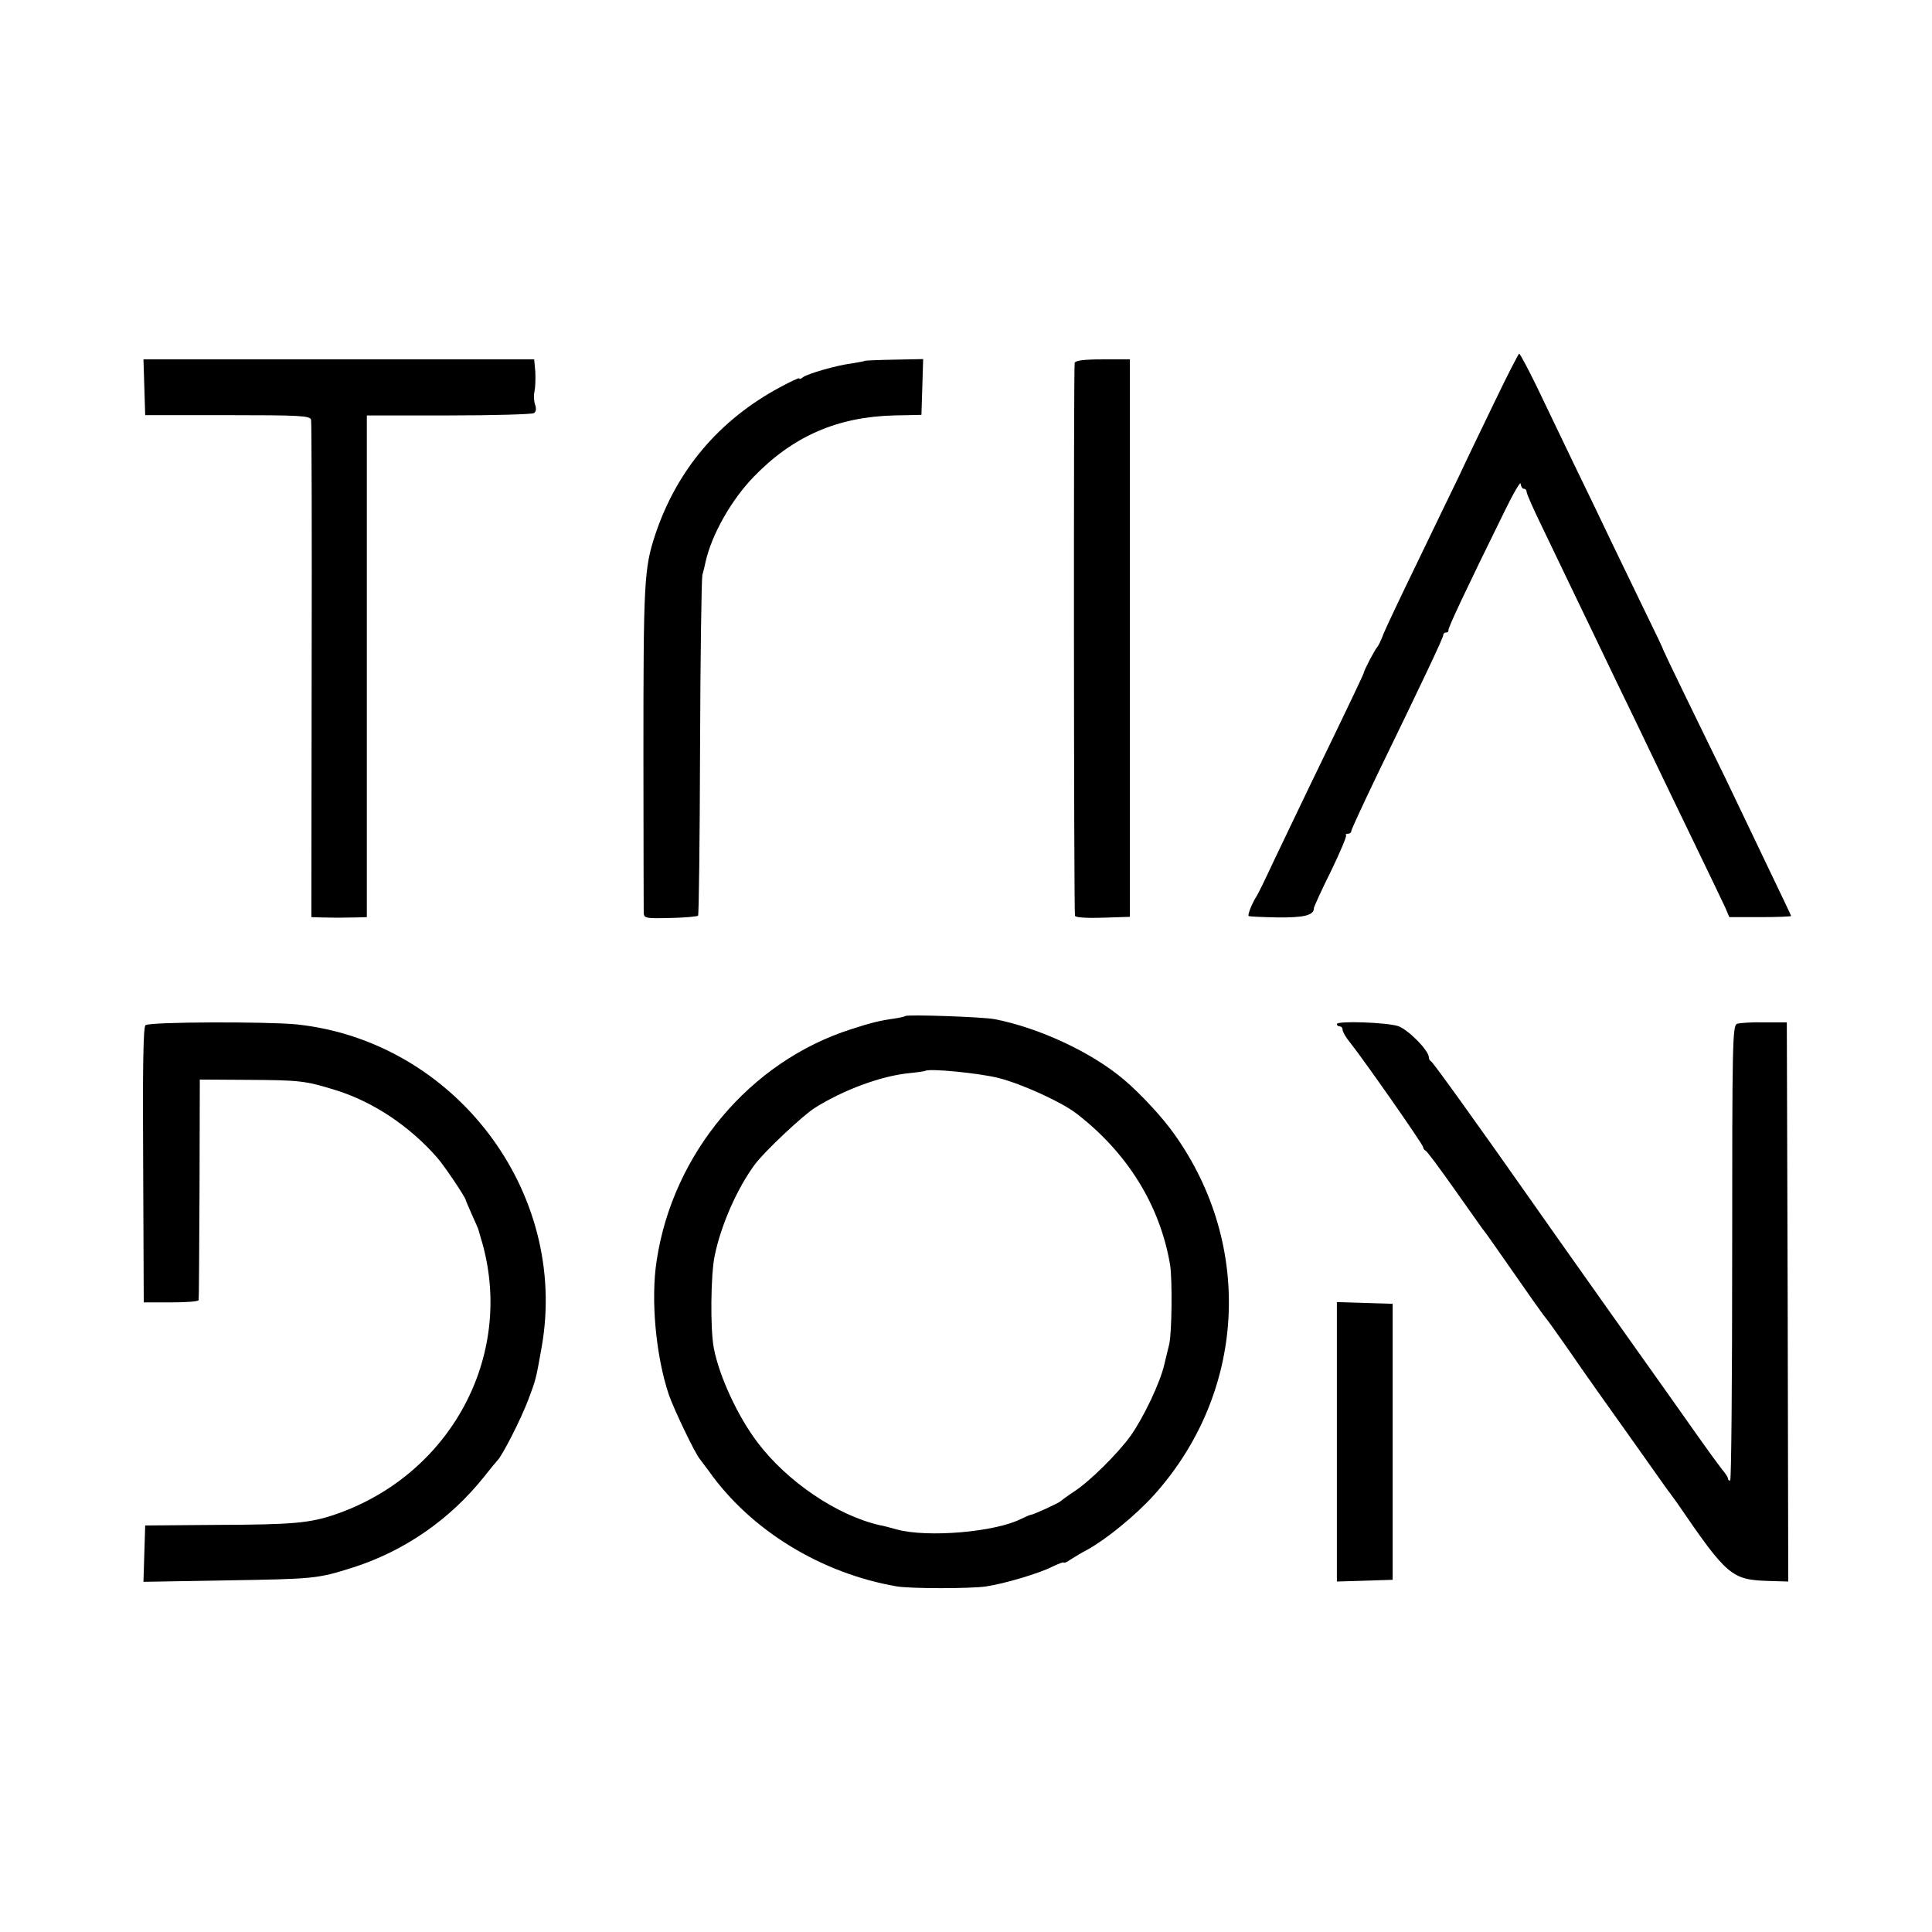
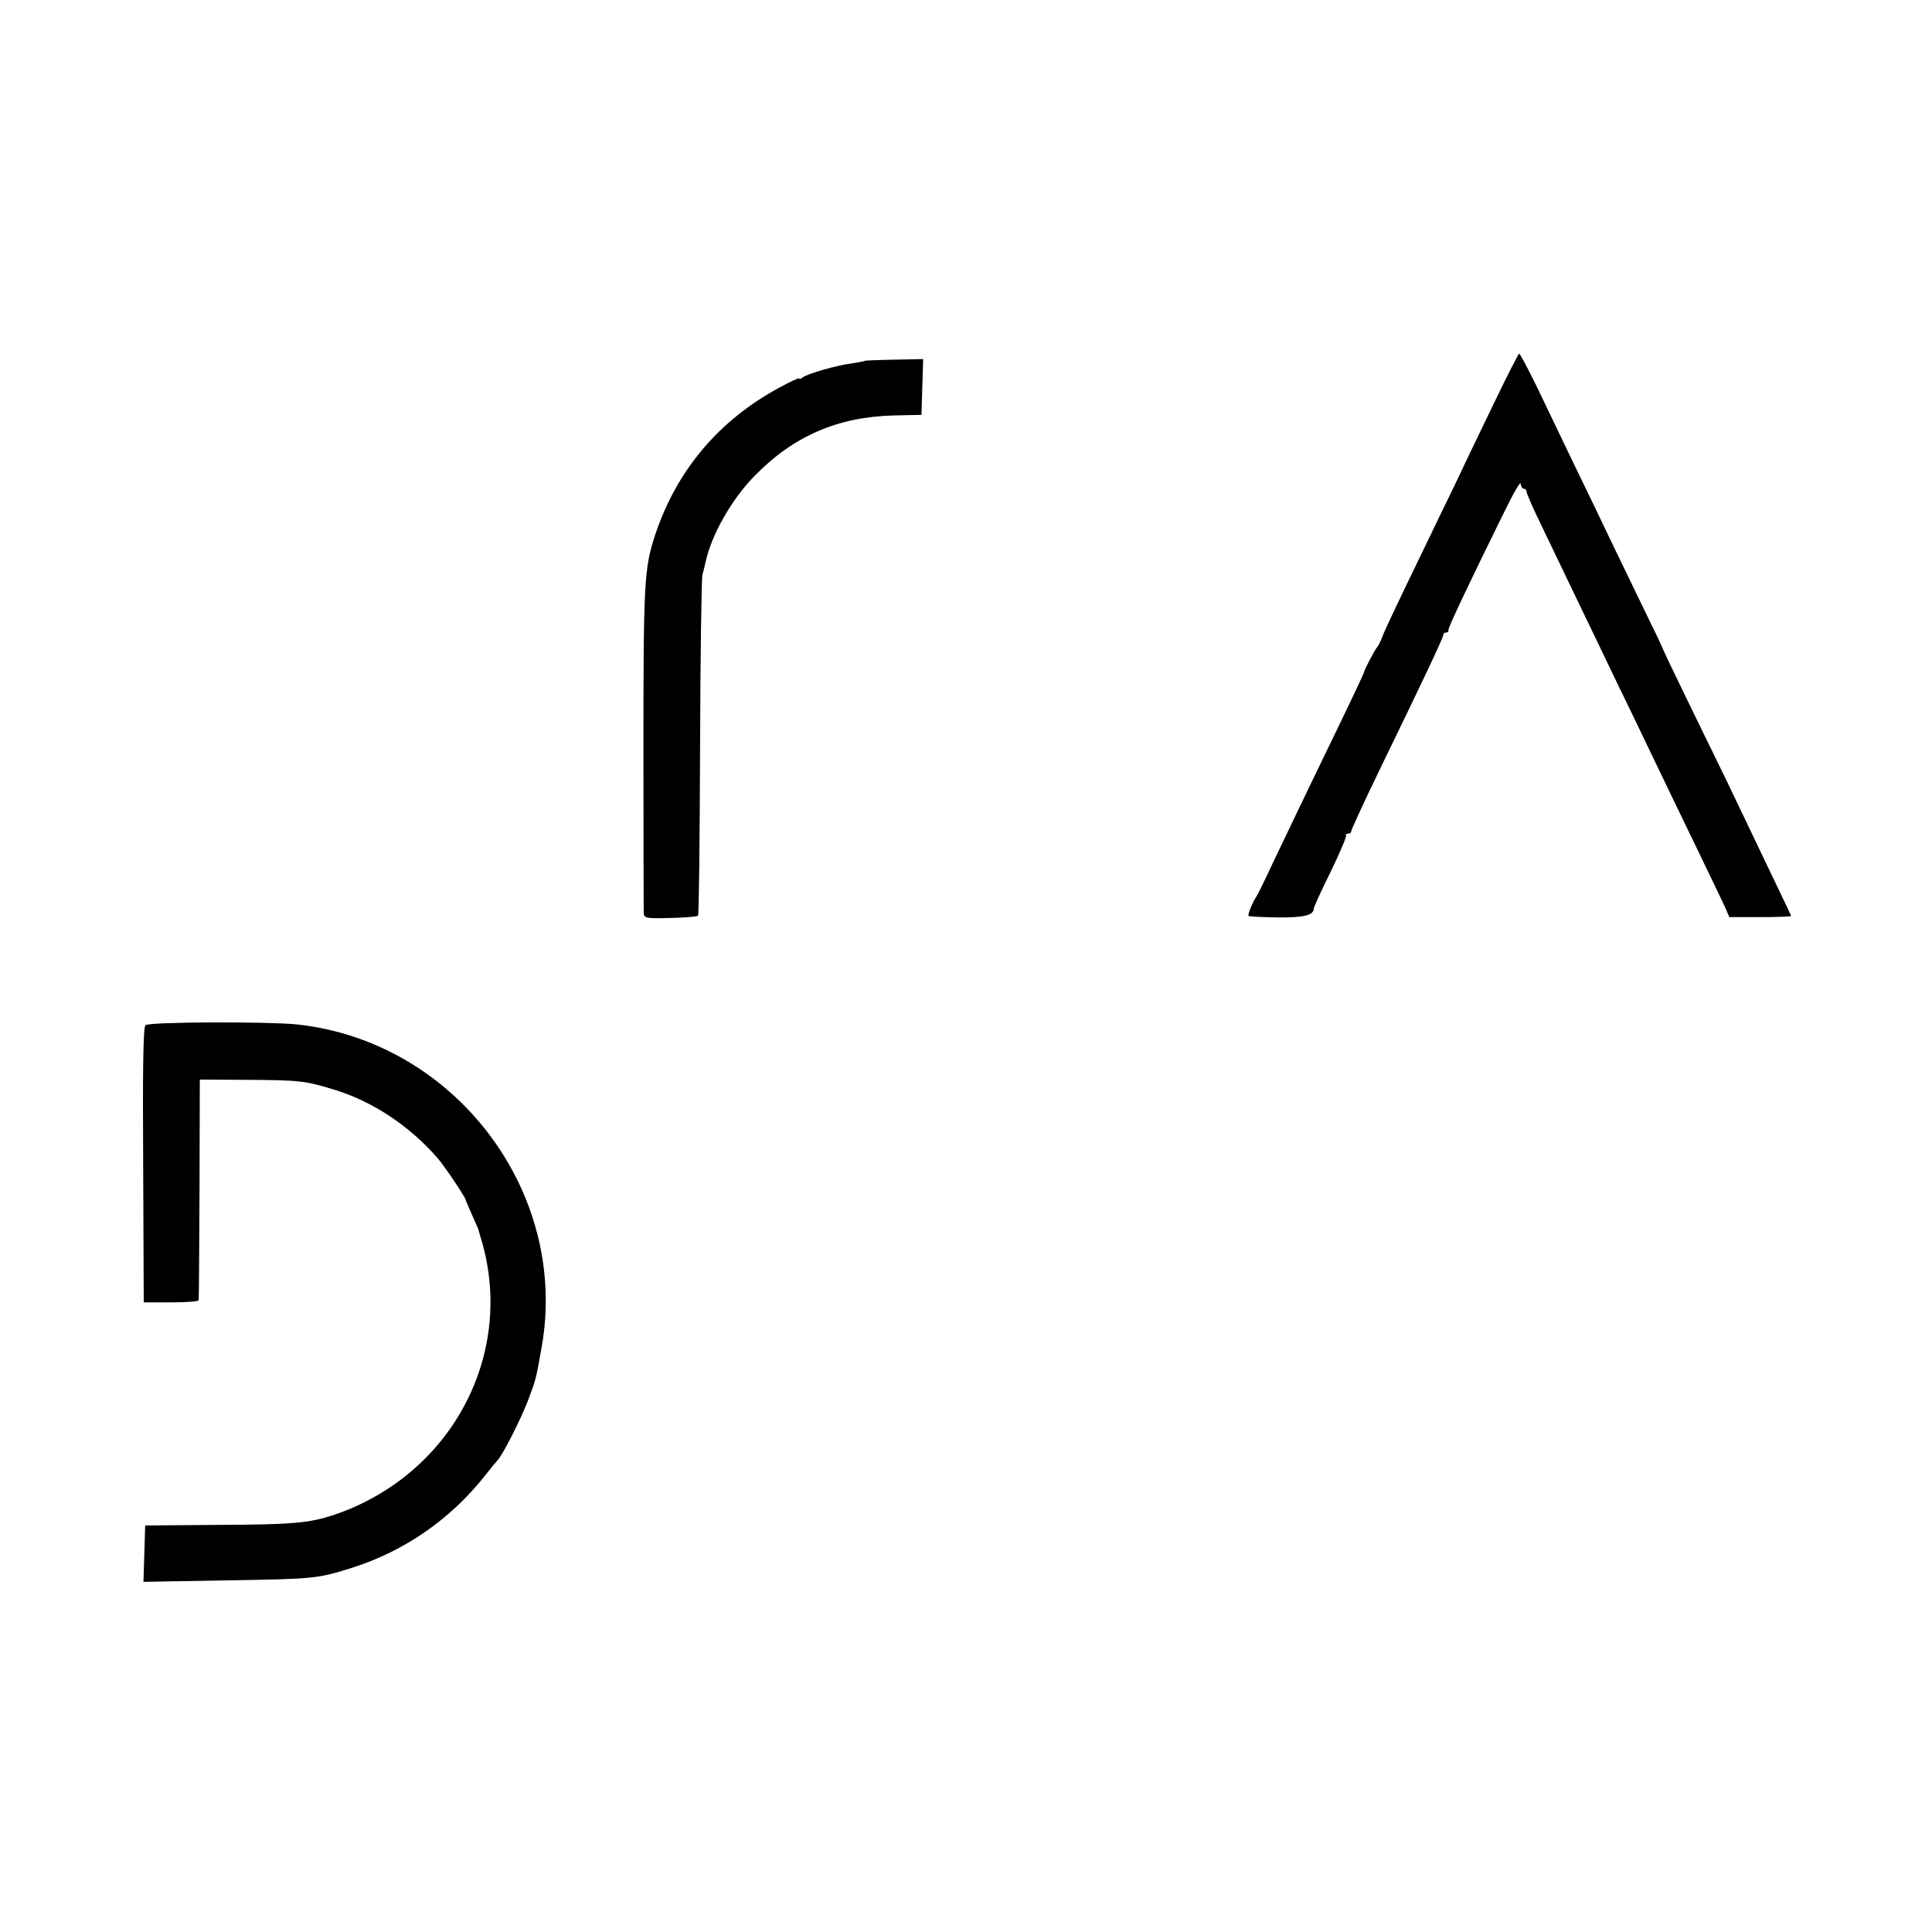
<svg xmlns="http://www.w3.org/2000/svg" version="1.0" width="672pt" height="672pt" viewBox="0 0 672 672" preserveAspectRatio="xMidYMid meet">
  <g transform="translate(0,672) scale(0.1,-0.1)" fill="#000000" stroke="none">
    <path d="M5199 5323 c-45 -93 -102 -211 -126 -263 -25 -52 -91 -187 -145 -300 -55 -113 -107 -223 -116 -245 -8 -22 -18 -42 -21 -45 -7 -6 -46 -80 -47 -89 -1 -6 -44 -97 -190 -398 -42 -87 -98 -205 -126 -263 -27 -58 -53 -112 -59 -120 -14 -22 -30 -62 -26 -66 1 -2 46 -4 100 -5 92 -1 127 7 127 32 0 4 26 62 59 128 32 66 56 123 53 126 -3 3 0 5 6 5 7 0 12 4 12 9 0 5 43 98 96 208 158 325 224 465 224 474 0 5 4 9 10 9 5 0 9 3 8 8 -2 7 61 141 194 411 31 64 57 108 57 99 1 -10 6 -18 11 -18 6 0 10 -5 10 -11 0 -6 24 -61 54 -122 30 -62 84 -175 121 -252 37 -77 99 -205 137 -285 39 -80 94 -194 123 -255 29 -60 95 -198 147 -305 52 -107 101 -210 109 -227 l14 -33 107 0 c60 0 108 2 108 4 0 2 -38 81 -84 177 -46 96 -110 230 -143 299 -34 69 -96 197 -139 285 -43 88 -78 162 -79 165 0 3 -29 64 -64 135 -35 72 -87 180 -116 240 -29 61 -87 182 -130 270 -42 88 -101 211 -131 273 -30 61 -57 112 -60 112 -2 0 -41 -75 -85 -167z" />
-     <path d="M502 5373 l3 -97 287 0 c250 0 287 -2 290 -16 2 -8 3 -401 2 -872 l-1 -858 29 -1 c15 0 44 -1 63 -1 19 0 50 1 68 1 l33 1 0 873 0 872 284 0 c157 0 290 4 297 8 8 5 9 16 4 30 -4 12 -5 32 -2 45 3 13 4 43 3 68 l-4 44 -679 0 -680 0 3 -97z" />
    <path d="M3008 5465 c-2 -2 -22 -5 -45 -9 -55 -7 -154 -36 -170 -48 -7 -6 -13 -8 -13 -4 0 3 -30 -11 -67 -31 -212 -114 -359 -288 -434 -513 -39 -118 -41 -166 -41 -770 0 -289 1 -534 1 -545 1 -19 7 -20 92 -18 51 1 94 5 97 8 3 2 6 265 7 582 1 318 5 589 8 603 4 14 9 34 11 45 21 95 90 217 169 298 136 140 290 207 487 212 l95 2 3 97 3 97 -100 -2 c-55 -1 -101 -3 -103 -4z" />
-     <path d="M3738 5458 c-4 -11 -3 -1894 1 -1923 0 -6 38 -9 96 -7 l95 3 0 970 0 969 -94 0 c-66 0 -95 -4 -98 -12z" />
-     <path d="M3149 3186 c-2 -2 -20 -6 -39 -9 -46 -6 -83 -15 -150 -37 -351 -112 -620 -432 -676 -805 -21 -135 -3 -330 42 -465 17 -50 93 -209 109 -226 5 -7 19 -25 30 -40 146 -207 392 -357 655 -402 49 -8 256 -8 310 0 66 10 186 46 231 69 21 10 39 17 39 14 0 -3 12 2 26 12 14 9 39 24 55 32 67 37 169 120 233 191 319 355 348 867 70 1256 -40 57 -118 141 -175 189 -112 95 -295 180 -449 210 -39 8 -305 17 -311 11z m326 -216 c81 -21 217 -83 269 -123 178 -137 291 -320 326 -527 8 -54 6 -235 -3 -275 -3 -11 -10 -42 -17 -70 -14 -63 -72 -185 -118 -250 -45 -62 -142 -158 -196 -193 -23 -15 -43 -30 -46 -33 -5 -6 -96 -48 -105 -48 -3 0 -18 -7 -33 -14 -90 -46 -326 -66 -432 -37 -25 7 -52 14 -60 15 -149 34 -323 152 -426 289 -68 90 -132 228 -151 326 -13 65 -11 259 3 323 22 107 79 235 139 316 33 45 168 172 210 198 99 62 228 110 325 120 30 3 56 7 58 8 11 10 192 -8 257 -25z" />
    <path d="M506 3154 c-8 -7 -10 -158 -8 -487 l2 -477 95 0 c52 0 96 3 96 8 1 4 2 178 3 387 l1 380 165 -1 c181 -1 202 -3 305 -35 131 -40 259 -125 356 -236 24 -27 99 -139 99 -147 0 -2 10 -25 22 -52 12 -27 23 -51 23 -54 1 -3 6 -23 13 -45 110 -396 -113 -806 -513 -943 -89 -30 -146 -35 -415 -36 l-245 -2 -3 -98 -3 -98 288 5 c309 5 317 6 438 44 180 57 340 167 460 318 22 28 42 52 45 55 18 18 81 142 107 210 27 72 27 71 47 184 96 541 -303 1065 -853 1123 -104 10 -514 9 -525 -3z" />
-     <path d="M4650 3158 c0 -5 5 -8 10 -8 6 0 10 -6 10 -12 0 -7 11 -26 25 -43 45 -56 255 -356 255 -365 0 -4 4 -10 8 -12 5 -1 49 -61 100 -133 50 -71 95 -134 99 -140 5 -5 29 -39 54 -75 107 -154 158 -226 166 -235 5 -5 38 -52 74 -103 35 -51 84 -121 109 -156 25 -35 88 -124 140 -197 52 -74 98 -138 102 -144 5 -5 18 -25 31 -42 175 -256 190 -268 320 -272 l67 -2 -2 972 -3 973 -78 0 c-43 1 -86 -2 -95 -5 -16 -6 -17 -63 -17 -798 0 -435 -3 -791 -7 -791 -5 0 -8 3 -8 8 0 4 -9 18 -21 32 -11 14 -44 59 -73 100 -29 41 -168 238 -309 436 -141 199 -269 380 -284 402 -167 238 -339 478 -345 480 -4 2 -8 8 -8 14 0 24 -72 97 -107 109 -41 13 -213 19 -213 7z" />
-     <path d="M4650 1705 l0 -486 97 3 97 3 0 480 0 480 -97 3 -97 3 0 -486z" />
  </g>
</svg>